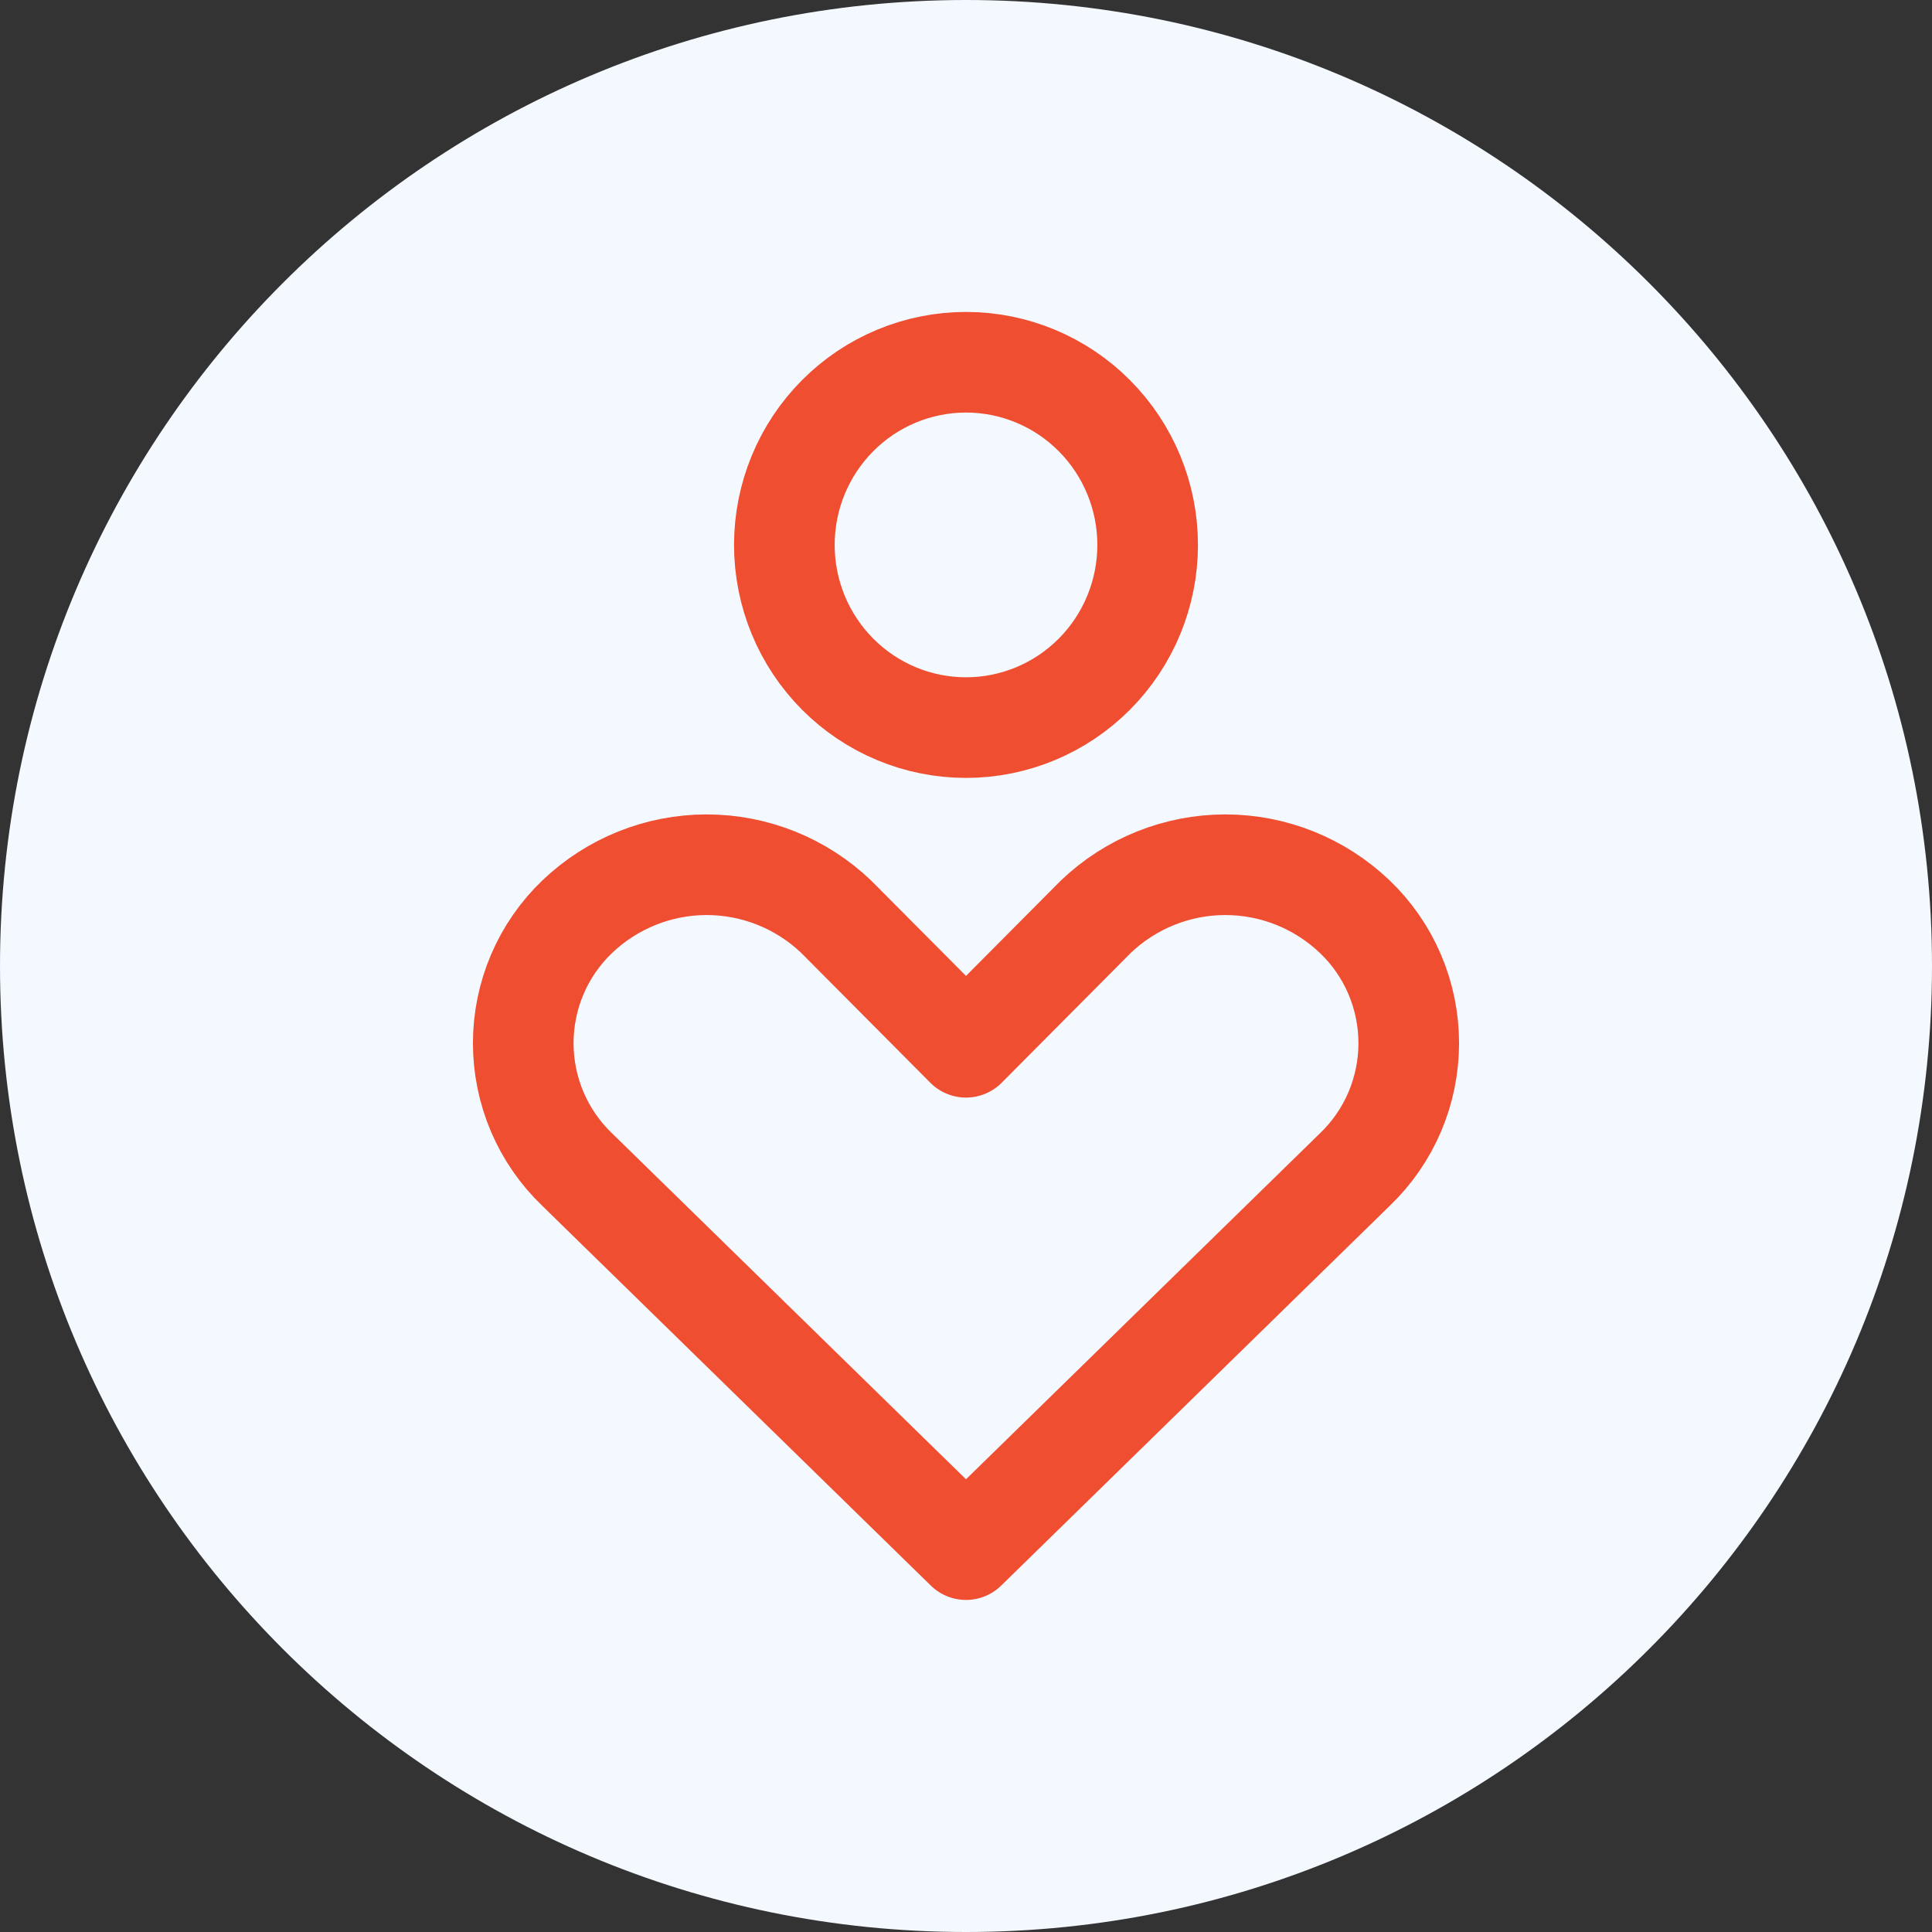
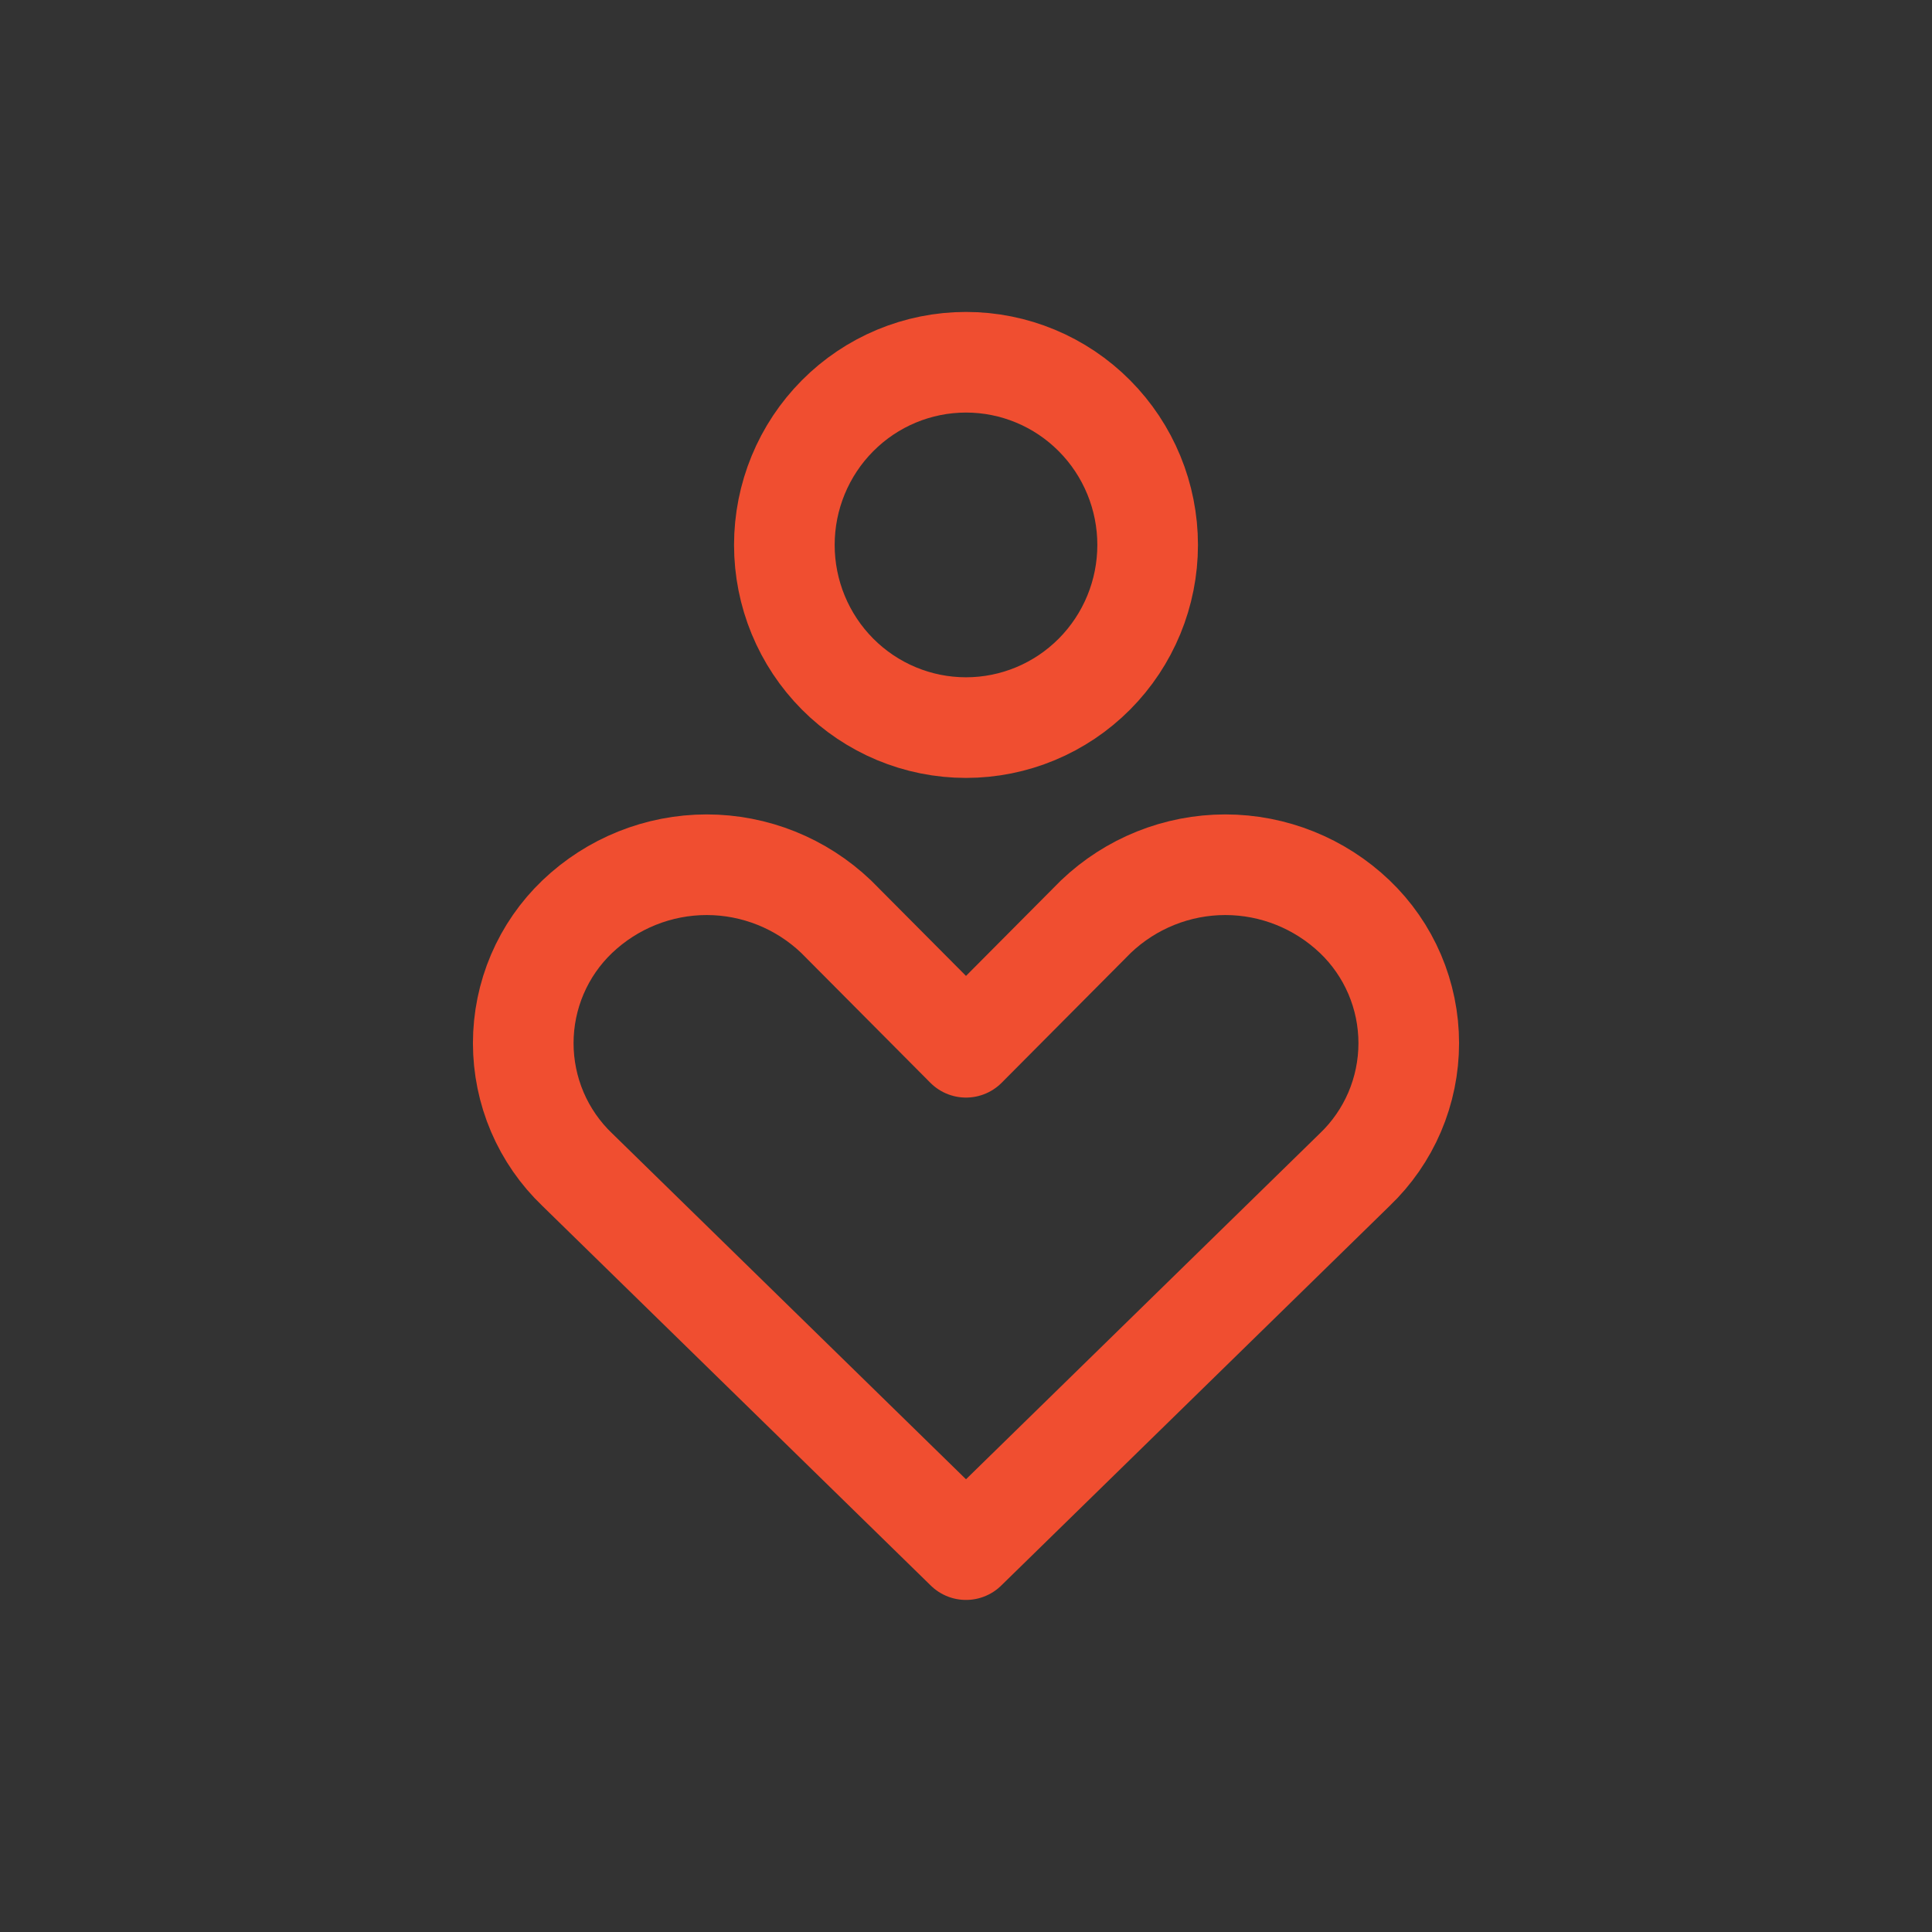
<svg xmlns="http://www.w3.org/2000/svg" width="96" height="96" viewBox="0 0 96 96" fill="none">
  <rect x="0" y="0" width="96" height="96" fill="#333333" stroke="none" />
  <g clip-path="url(#clip0_184_830)">
-     <path d="M48 96C74.51 96 96 74.51 96 48C96 21.49 74.51 0 48 0C21.49 0 0 21.49 0 48C0 74.51 21.49 96 48 96Z" fill="#F3F9FF" />
    <path d="M67.316 58.12C68.164 57.31 68.839 56.335 69.301 55.255C69.762 54.174 70 53.01 70 51.834C70 50.658 69.762 49.494 69.301 48.414C68.839 47.333 68.164 46.358 67.316 45.548C65.58 43.892 63.278 42.968 60.885 42.968C58.492 42.968 56.19 43.892 54.454 45.548L48 52.038L41.546 45.548C39.81 43.892 37.508 42.968 35.115 42.968C32.722 42.968 30.42 43.892 28.684 45.548C27.836 46.358 27.161 47.333 26.699 48.414C26.238 49.494 26 50.658 26 51.834C26 53.01 26.238 54.174 26.699 55.255C27.161 56.335 27.836 57.31 28.684 58.12L48 77L67.316 58.12ZM48 36.154C50.394 36.154 52.69 35.197 54.382 33.495C56.075 31.793 57.026 29.484 57.026 27.077C57.026 24.67 56.075 22.361 54.382 20.659C52.69 18.956 50.394 18 48 18C45.606 18 43.31 18.956 41.618 20.659C39.925 22.361 38.974 24.67 38.974 27.077C38.974 29.484 39.925 31.793 41.618 33.495C43.31 35.197 45.606 36.154 48 36.154Z" stroke="#F04E30" stroke-width="5" stroke-linecap="round" stroke-linejoin="round" />
  </g>
  <defs>
    <clipPath id="clip0_184_830">
      <rect width="96" height="96" fill="white" />
    </clipPath>
  </defs>
</svg>